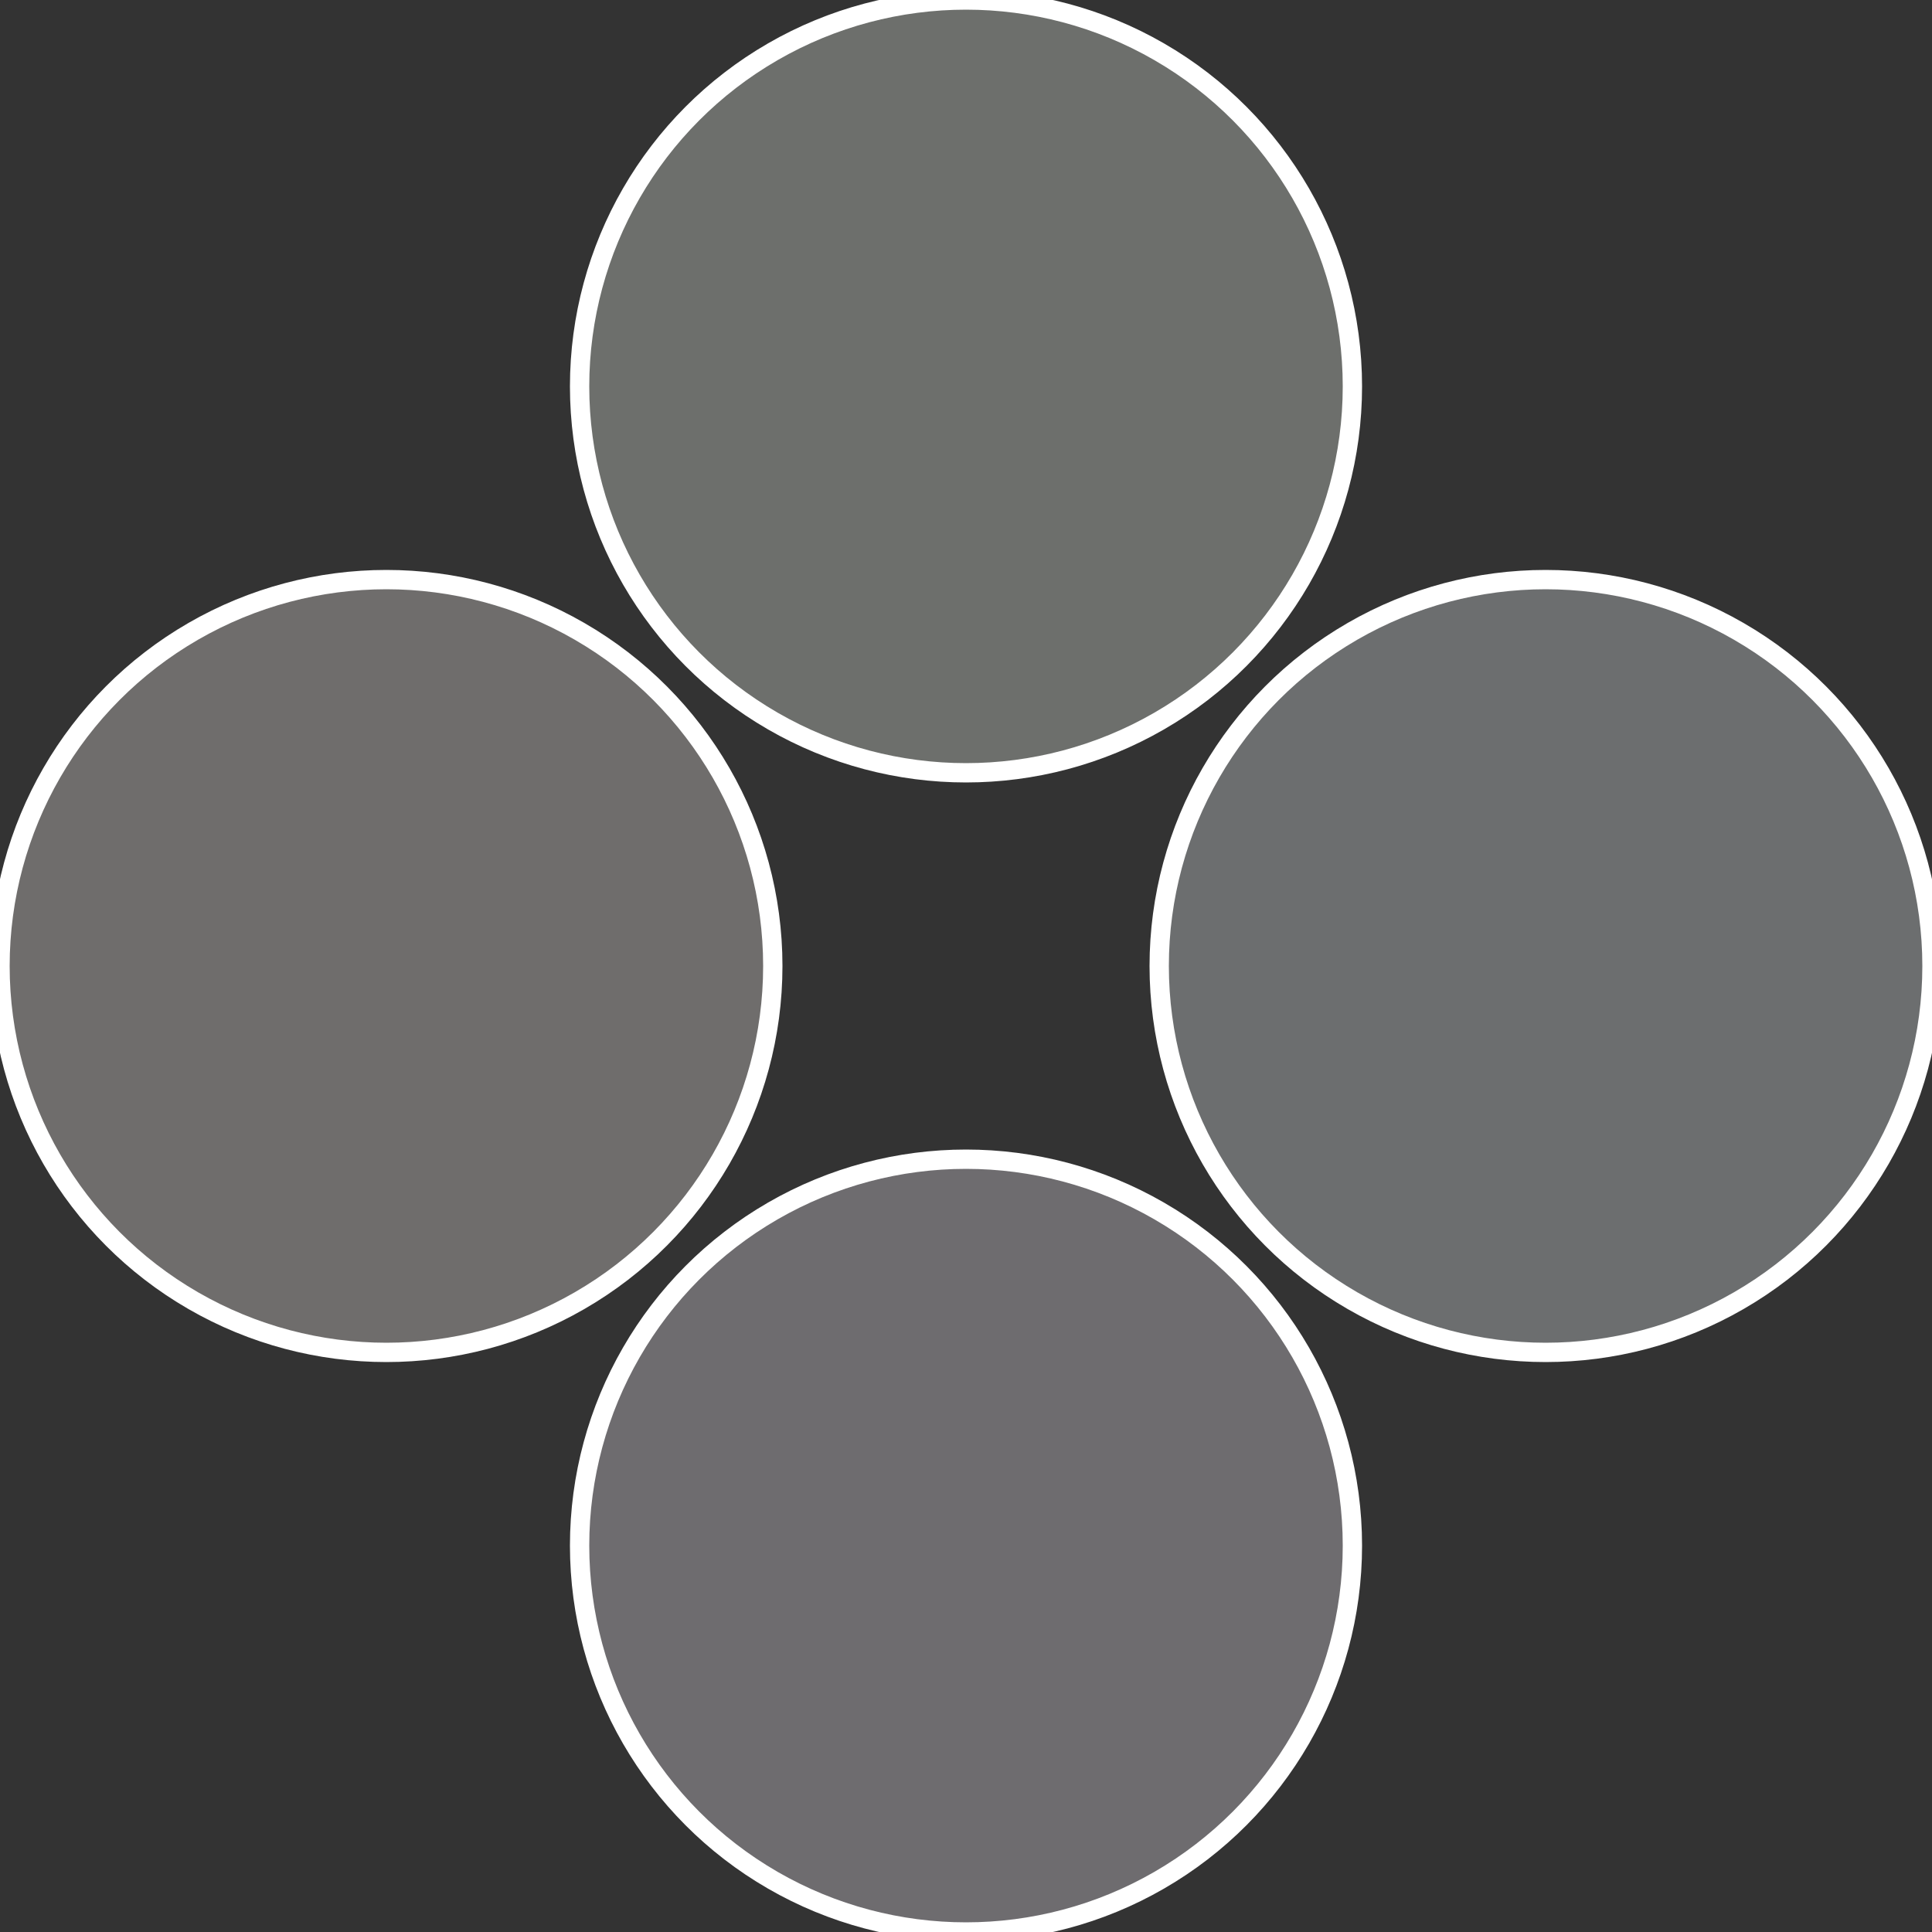
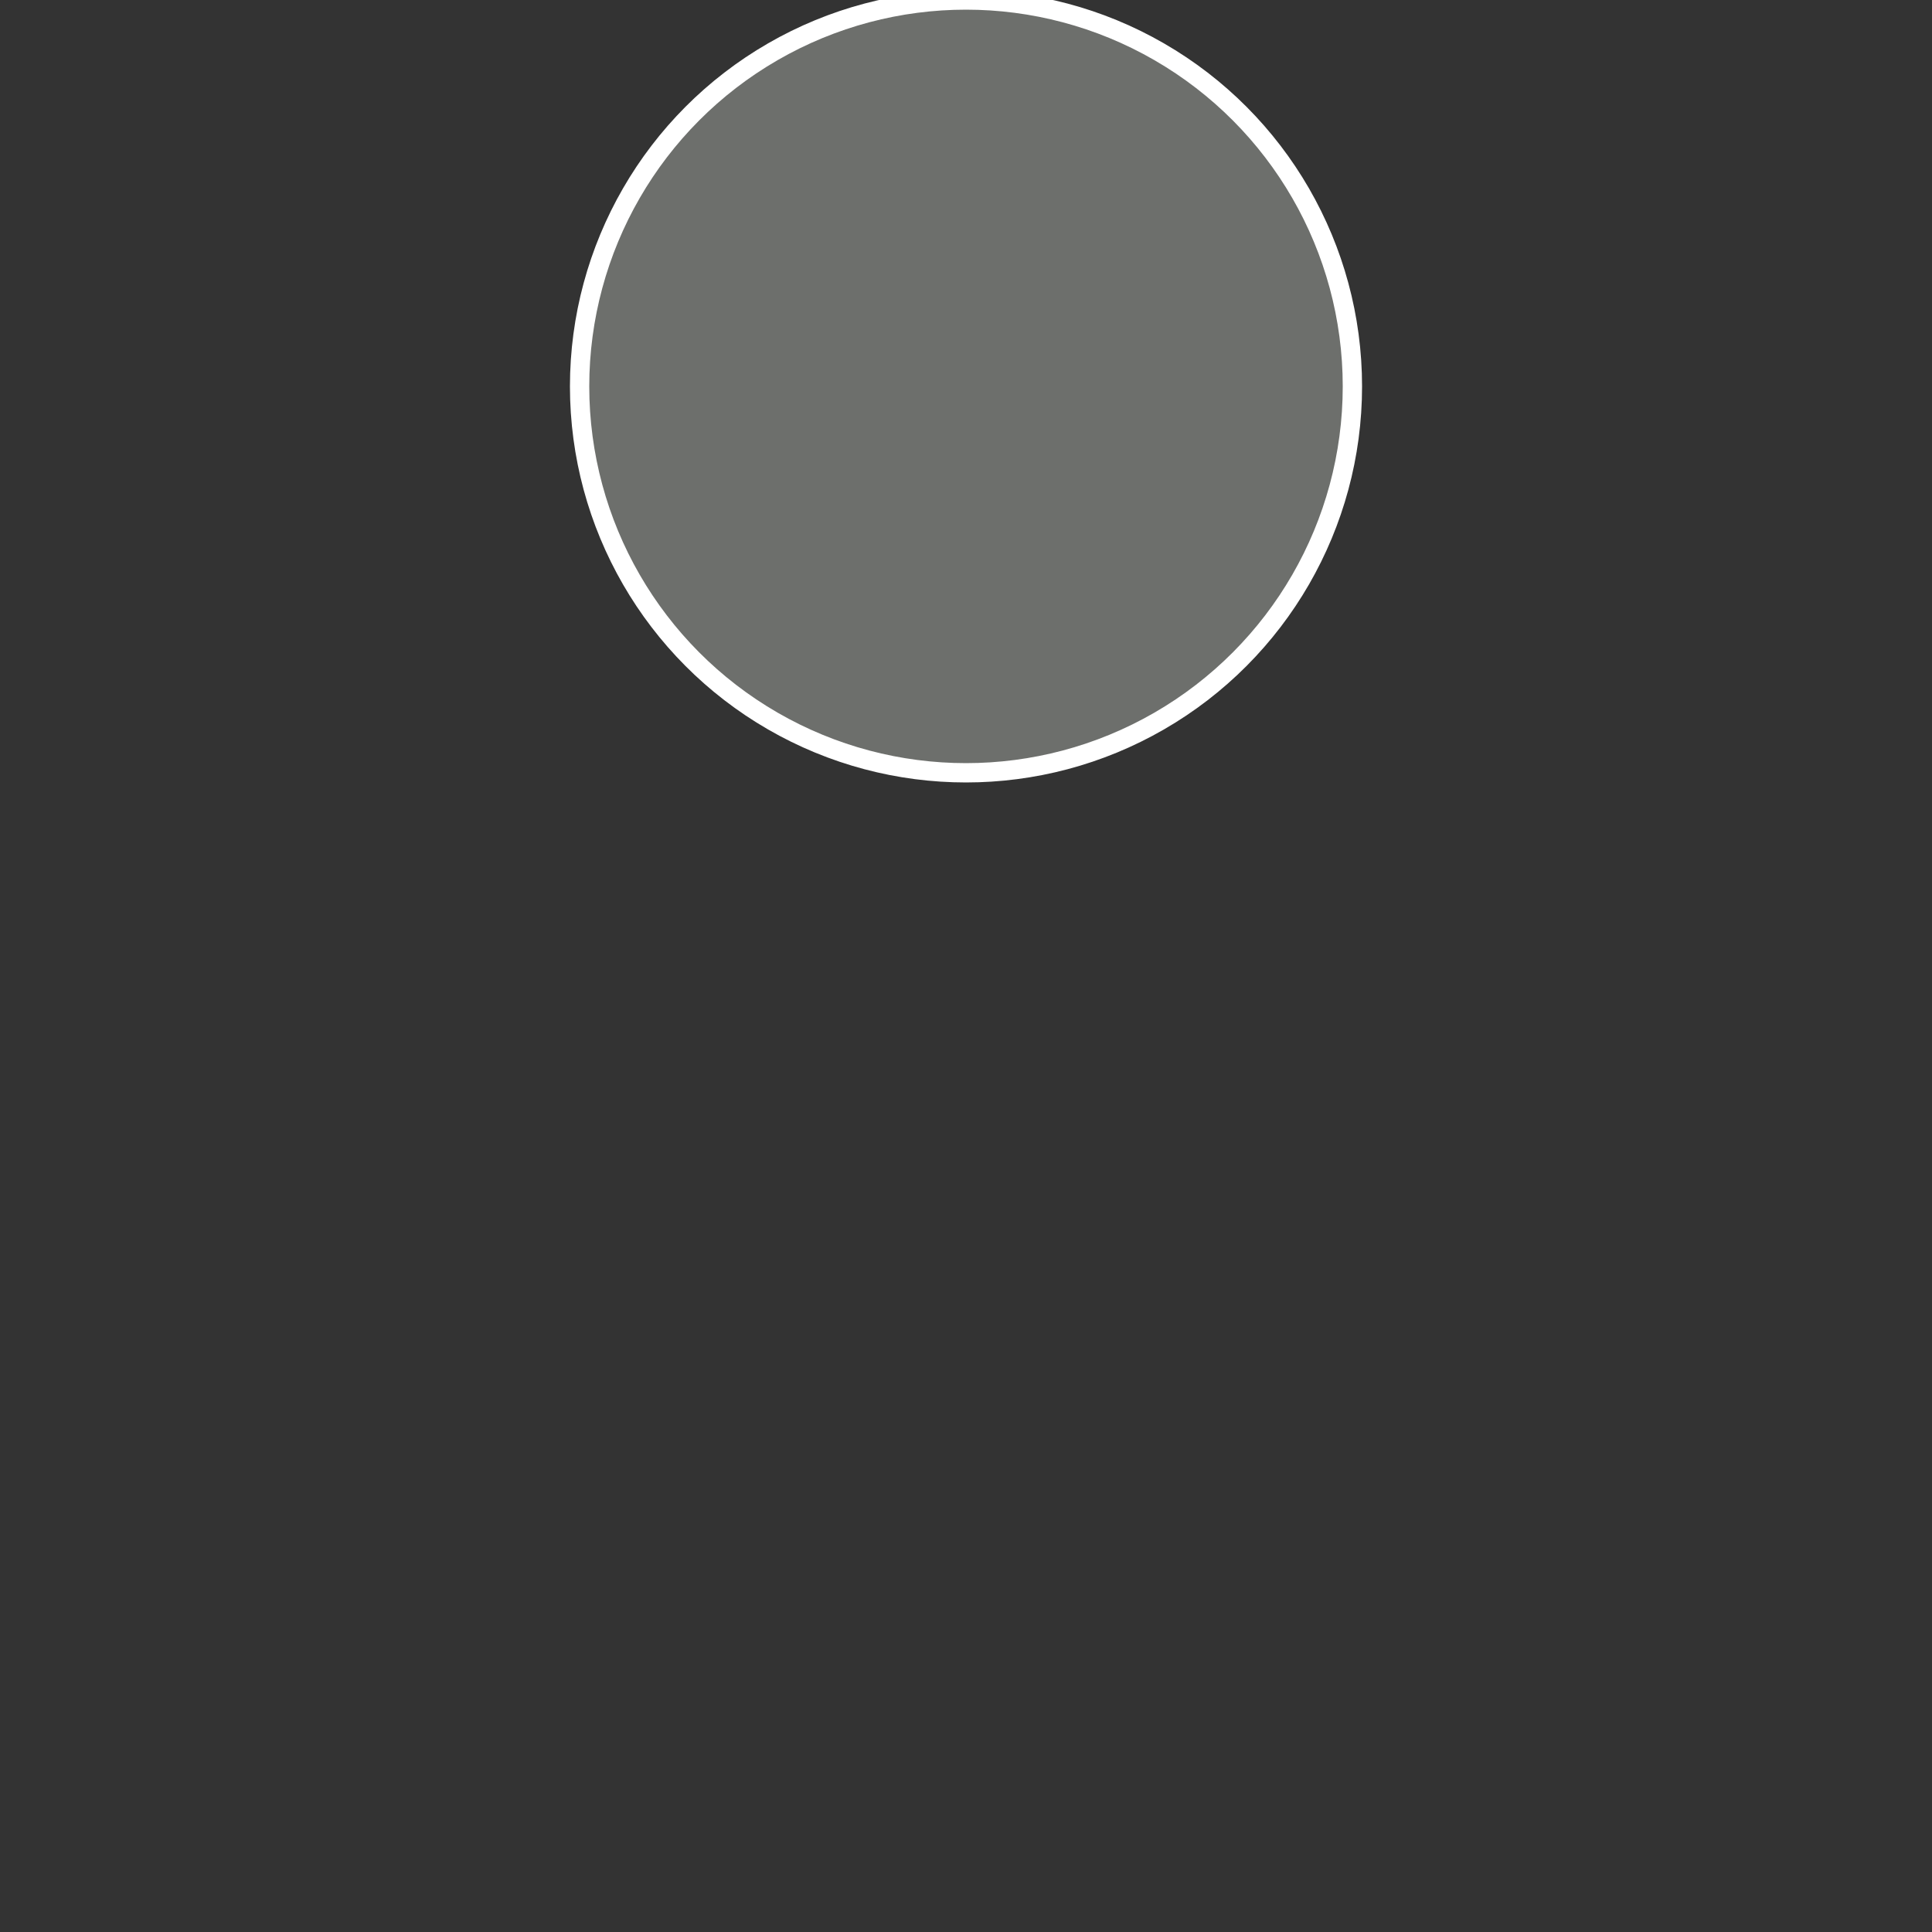
<svg xmlns="http://www.w3.org/2000/svg" width="500" height="500" viewBox="-1 -1 2 2">
  <rect x="-1" y="-1" width="2" height="2" fill="#333333" stroke="none" />
-   <circle cx="0.6" cy="0" r="0.4" fill="#6c6e6f" stroke="#fff" stroke-width="1%" />
-   <circle cx="3.6739403974421E-17" cy="0.6" r="0.4" fill="#6e6c6f" stroke="#fff" stroke-width="1%" />
-   <circle cx="-0.6" cy="7.3478807948841E-17" r="0.4" fill="#6f6d6c" stroke="#fff" stroke-width="1%" />
  <circle cx="-1.1021821192326E-16" cy="-0.6" r="0.4" fill="#6d6f6c" stroke="#fff" stroke-width="1%" />
</svg>